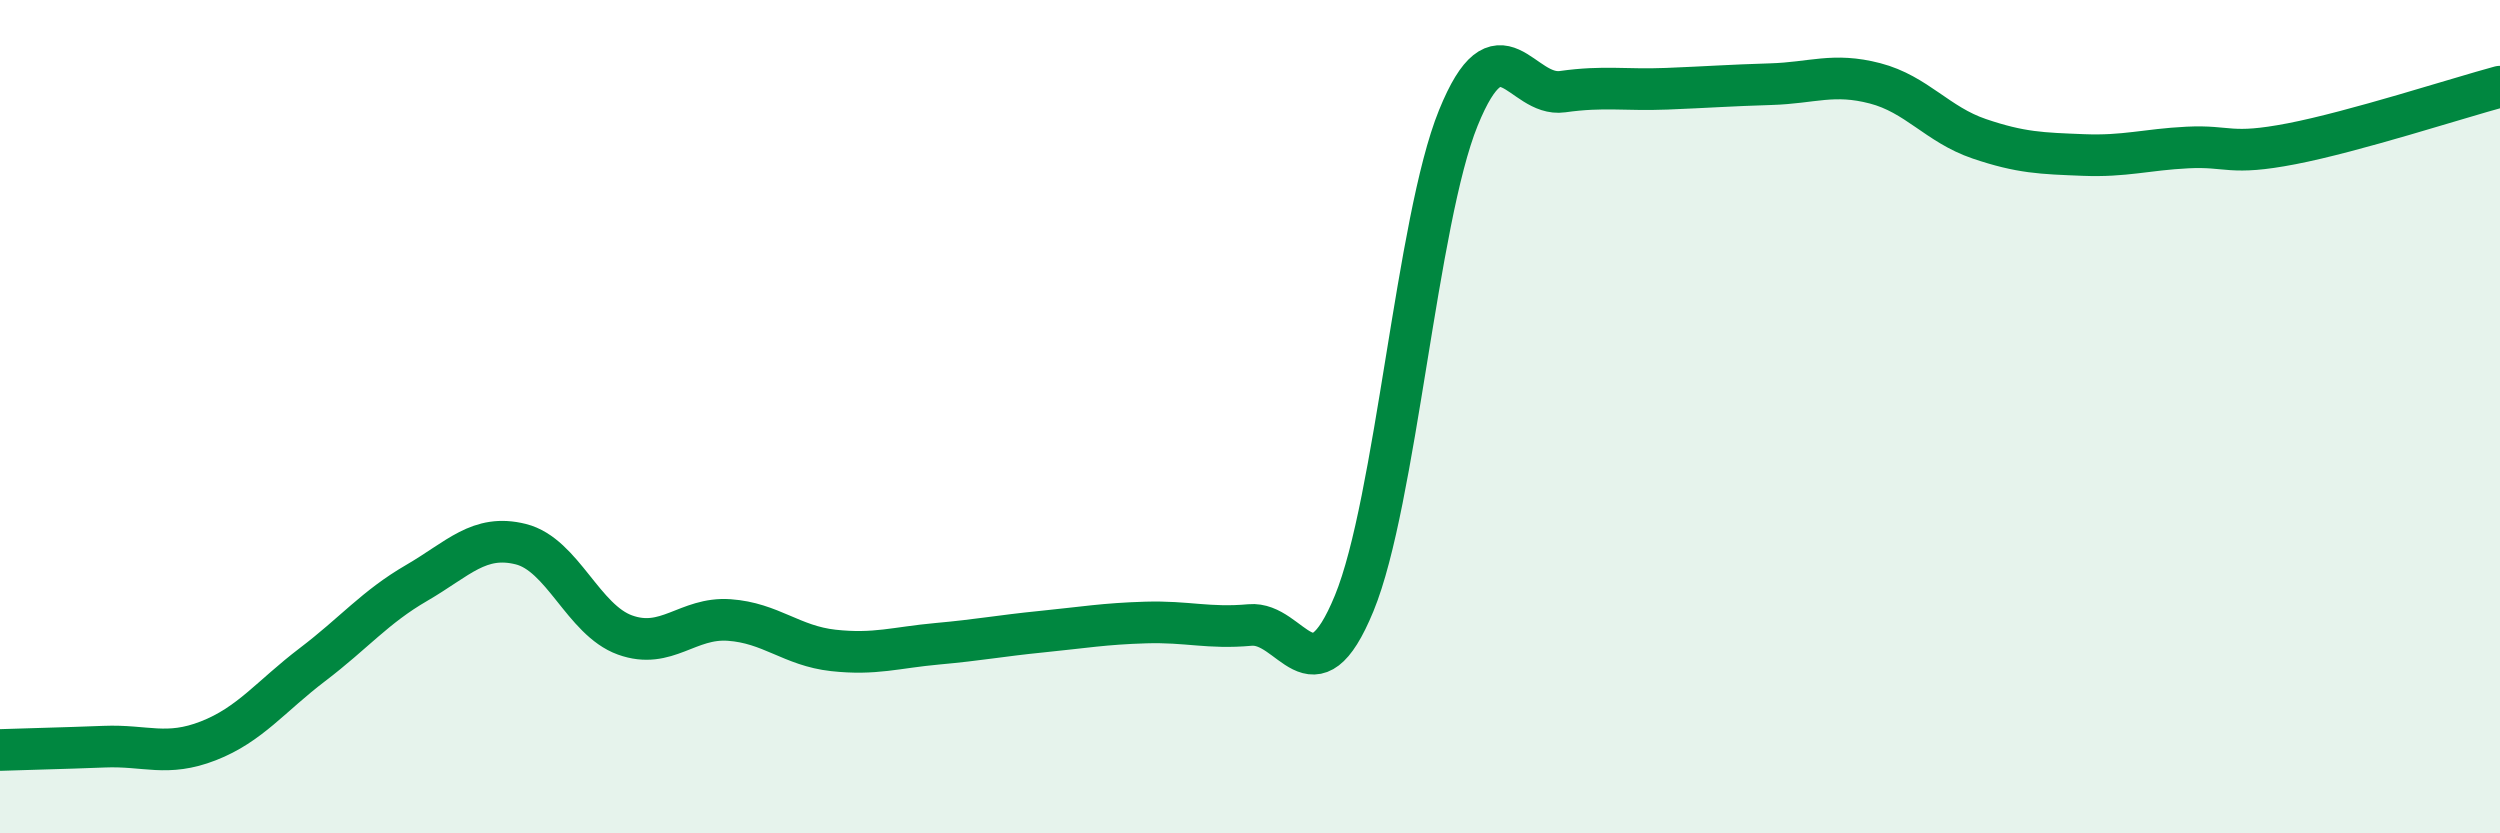
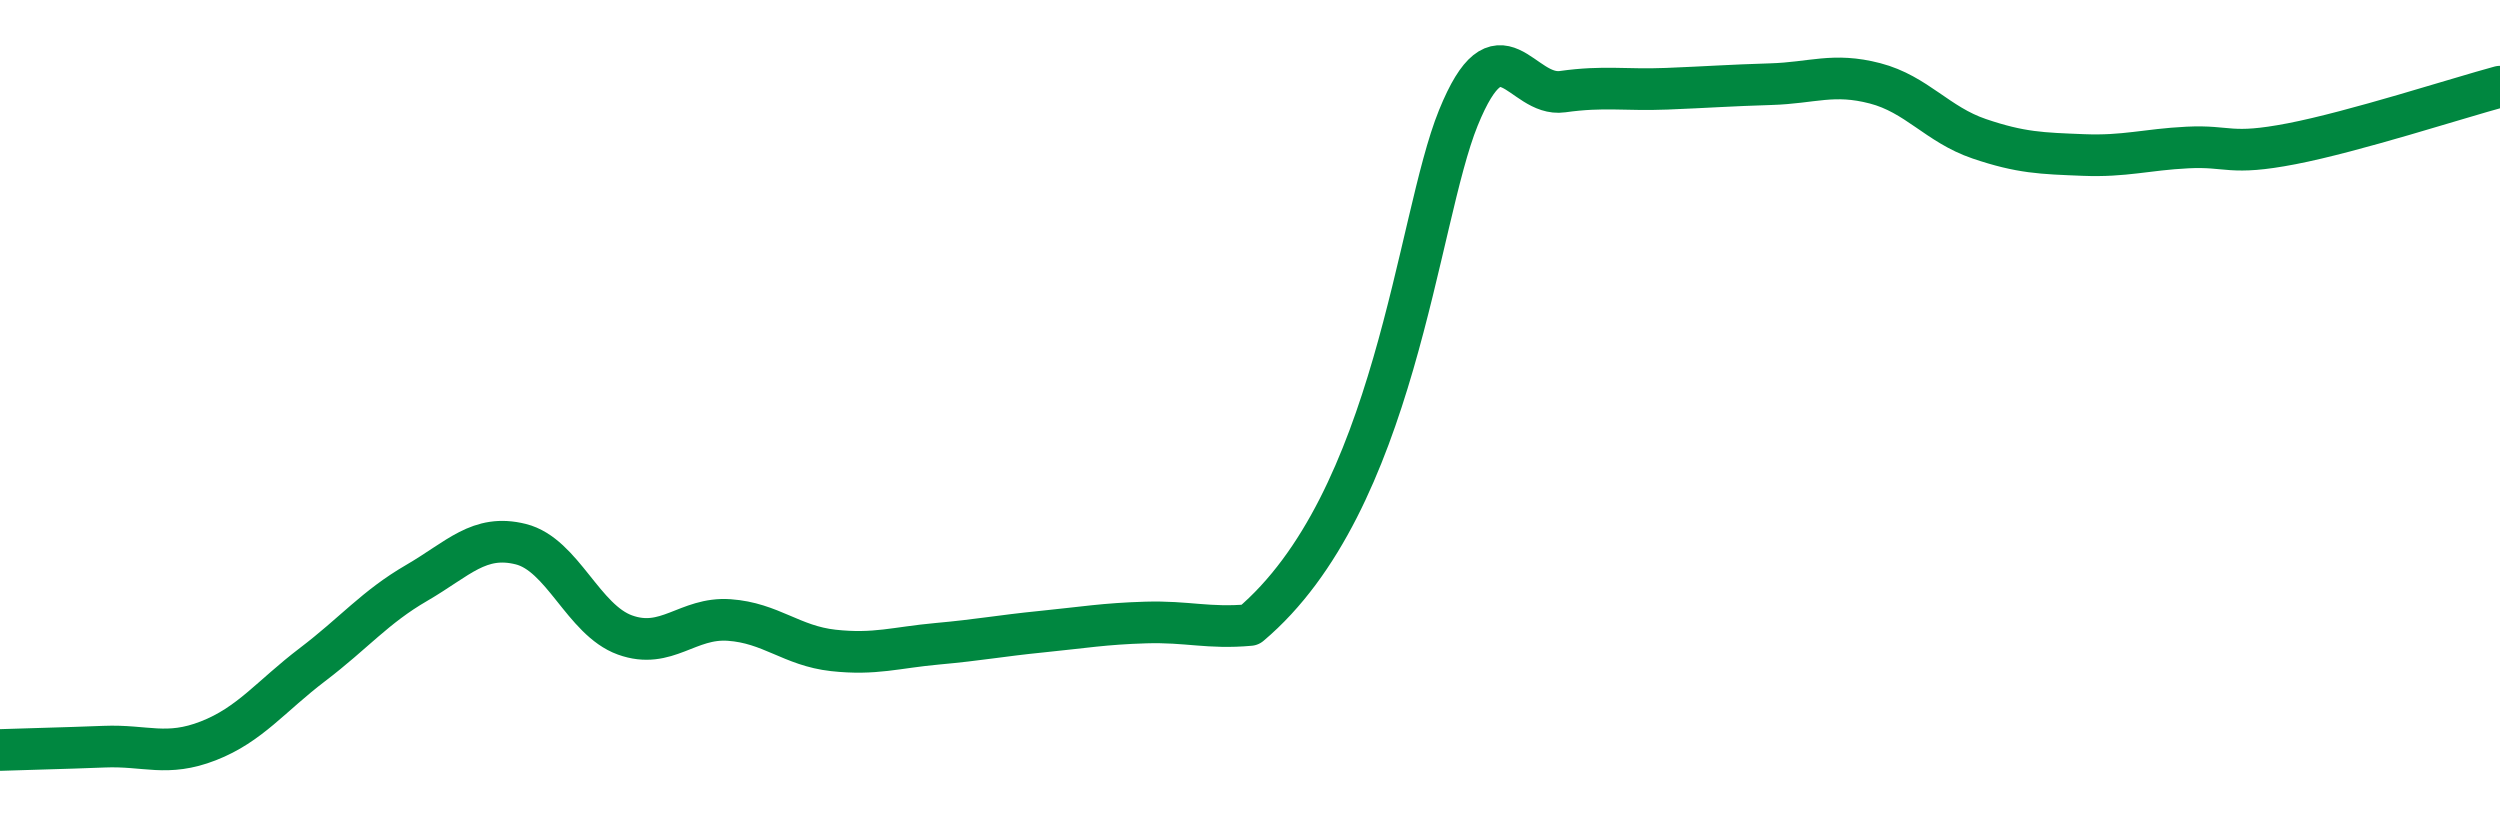
<svg xmlns="http://www.w3.org/2000/svg" width="60" height="20" viewBox="0 0 60 20">
-   <path d="M 0,18 C 0.5,17.98 1.5,17.96 2.5,17.92 C 3.5,17.88 4,18.17 5,17.78 C 6,17.39 6.5,16.71 7.5,15.95 C 8.5,15.19 9,14.57 10,13.99 C 11,13.41 11.5,12.81 12.5,13.06 C 13.5,13.31 14,14.88 15,15.24 C 16,15.6 16.5,14.81 17.5,14.88 C 18.5,14.95 19,15.5 20,15.61 C 21,15.72 21.5,15.54 22.5,15.45 C 23.5,15.36 24,15.26 25,15.16 C 26,15.06 26.5,14.97 27.5,14.94 C 28.5,14.91 29,15.09 30,15 C 31,14.91 31.5,16.91 32.5,14.48 C 33.5,12.05 34,5.29 35,2.83 C 36,0.37 36.5,2.34 37.5,2.2 C 38.5,2.06 39,2.17 40,2.13 C 41,2.09 41.5,2.05 42.5,2.02 C 43.5,1.99 44,1.74 45,2 C 46,2.26 46.5,2.99 47.5,3.33 C 48.5,3.67 49,3.68 50,3.72 C 51,3.76 51.5,3.59 52.5,3.54 C 53.5,3.49 53.5,3.74 55,3.45 C 56.5,3.16 59,2.35 60,2.08L60 20L0 20Z" fill="#008740" opacity="0.1" stroke-linecap="round" stroke-linejoin="round" />
-   <path d="M 0,18 C 0.5,17.98 1.5,17.96 2.5,17.92 C 3.5,17.88 4,18.17 5,17.78 C 6,17.39 6.5,16.71 7.5,15.95 C 8.5,15.19 9,14.57 10,13.99 C 11,13.41 11.5,12.81 12.5,13.06 C 13.5,13.31 14,14.88 15,15.24 C 16,15.6 16.5,14.81 17.5,14.88 C 18.5,14.95 19,15.5 20,15.61 C 21,15.72 21.5,15.54 22.5,15.45 C 23.5,15.36 24,15.26 25,15.16 C 26,15.06 26.5,14.97 27.5,14.94 C 28.5,14.91 29,15.09 30,15 C 31,14.91 31.5,16.91 32.5,14.48 C 33.5,12.05 34,5.29 35,2.83 C 36,0.37 36.5,2.34 37.5,2.2 C 38.5,2.06 39,2.17 40,2.13 C 41,2.09 41.5,2.05 42.5,2.02 C 43.5,1.99 44,1.74 45,2 C 46,2.26 46.5,2.99 47.5,3.33 C 48.5,3.67 49,3.68 50,3.72 C 51,3.76 51.5,3.59 52.5,3.54 C 53.5,3.49 53.5,3.74 55,3.45 C 56.5,3.16 59,2.35 60,2.08" stroke="#008740" stroke-width="1" fill="none" stroke-linecap="round" stroke-linejoin="round" />
+   <path d="M 0,18 C 0.5,17.98 1.5,17.96 2.5,17.92 C 3.5,17.88 4,18.17 5,17.78 C 6,17.39 6.5,16.71 7.5,15.95 C 8.5,15.19 9,14.57 10,13.99 C 11,13.41 11.5,12.81 12.5,13.06 C 13.5,13.31 14,14.88 15,15.24 C 16,15.6 16.5,14.81 17.5,14.88 C 18.5,14.95 19,15.5 20,15.61 C 21,15.72 21.5,15.54 22.5,15.45 C 23.5,15.36 24,15.26 25,15.16 C 26,15.06 26.5,14.97 27.5,14.94 C 28.5,14.91 29,15.09 30,15 C 33.5,12.05 34,5.29 35,2.83 C 36,0.37 36.5,2.34 37.5,2.2 C 38.5,2.06 39,2.17 40,2.13 C 41,2.09 41.5,2.05 42.5,2.02 C 43.5,1.99 44,1.74 45,2 C 46,2.26 46.5,2.99 47.5,3.33 C 48.5,3.67 49,3.68 50,3.72 C 51,3.76 51.5,3.59 52.5,3.54 C 53.5,3.49 53.5,3.74 55,3.45 C 56.5,3.16 59,2.35 60,2.08" stroke="#008740" stroke-width="1" fill="none" stroke-linecap="round" stroke-linejoin="round" />
</svg>